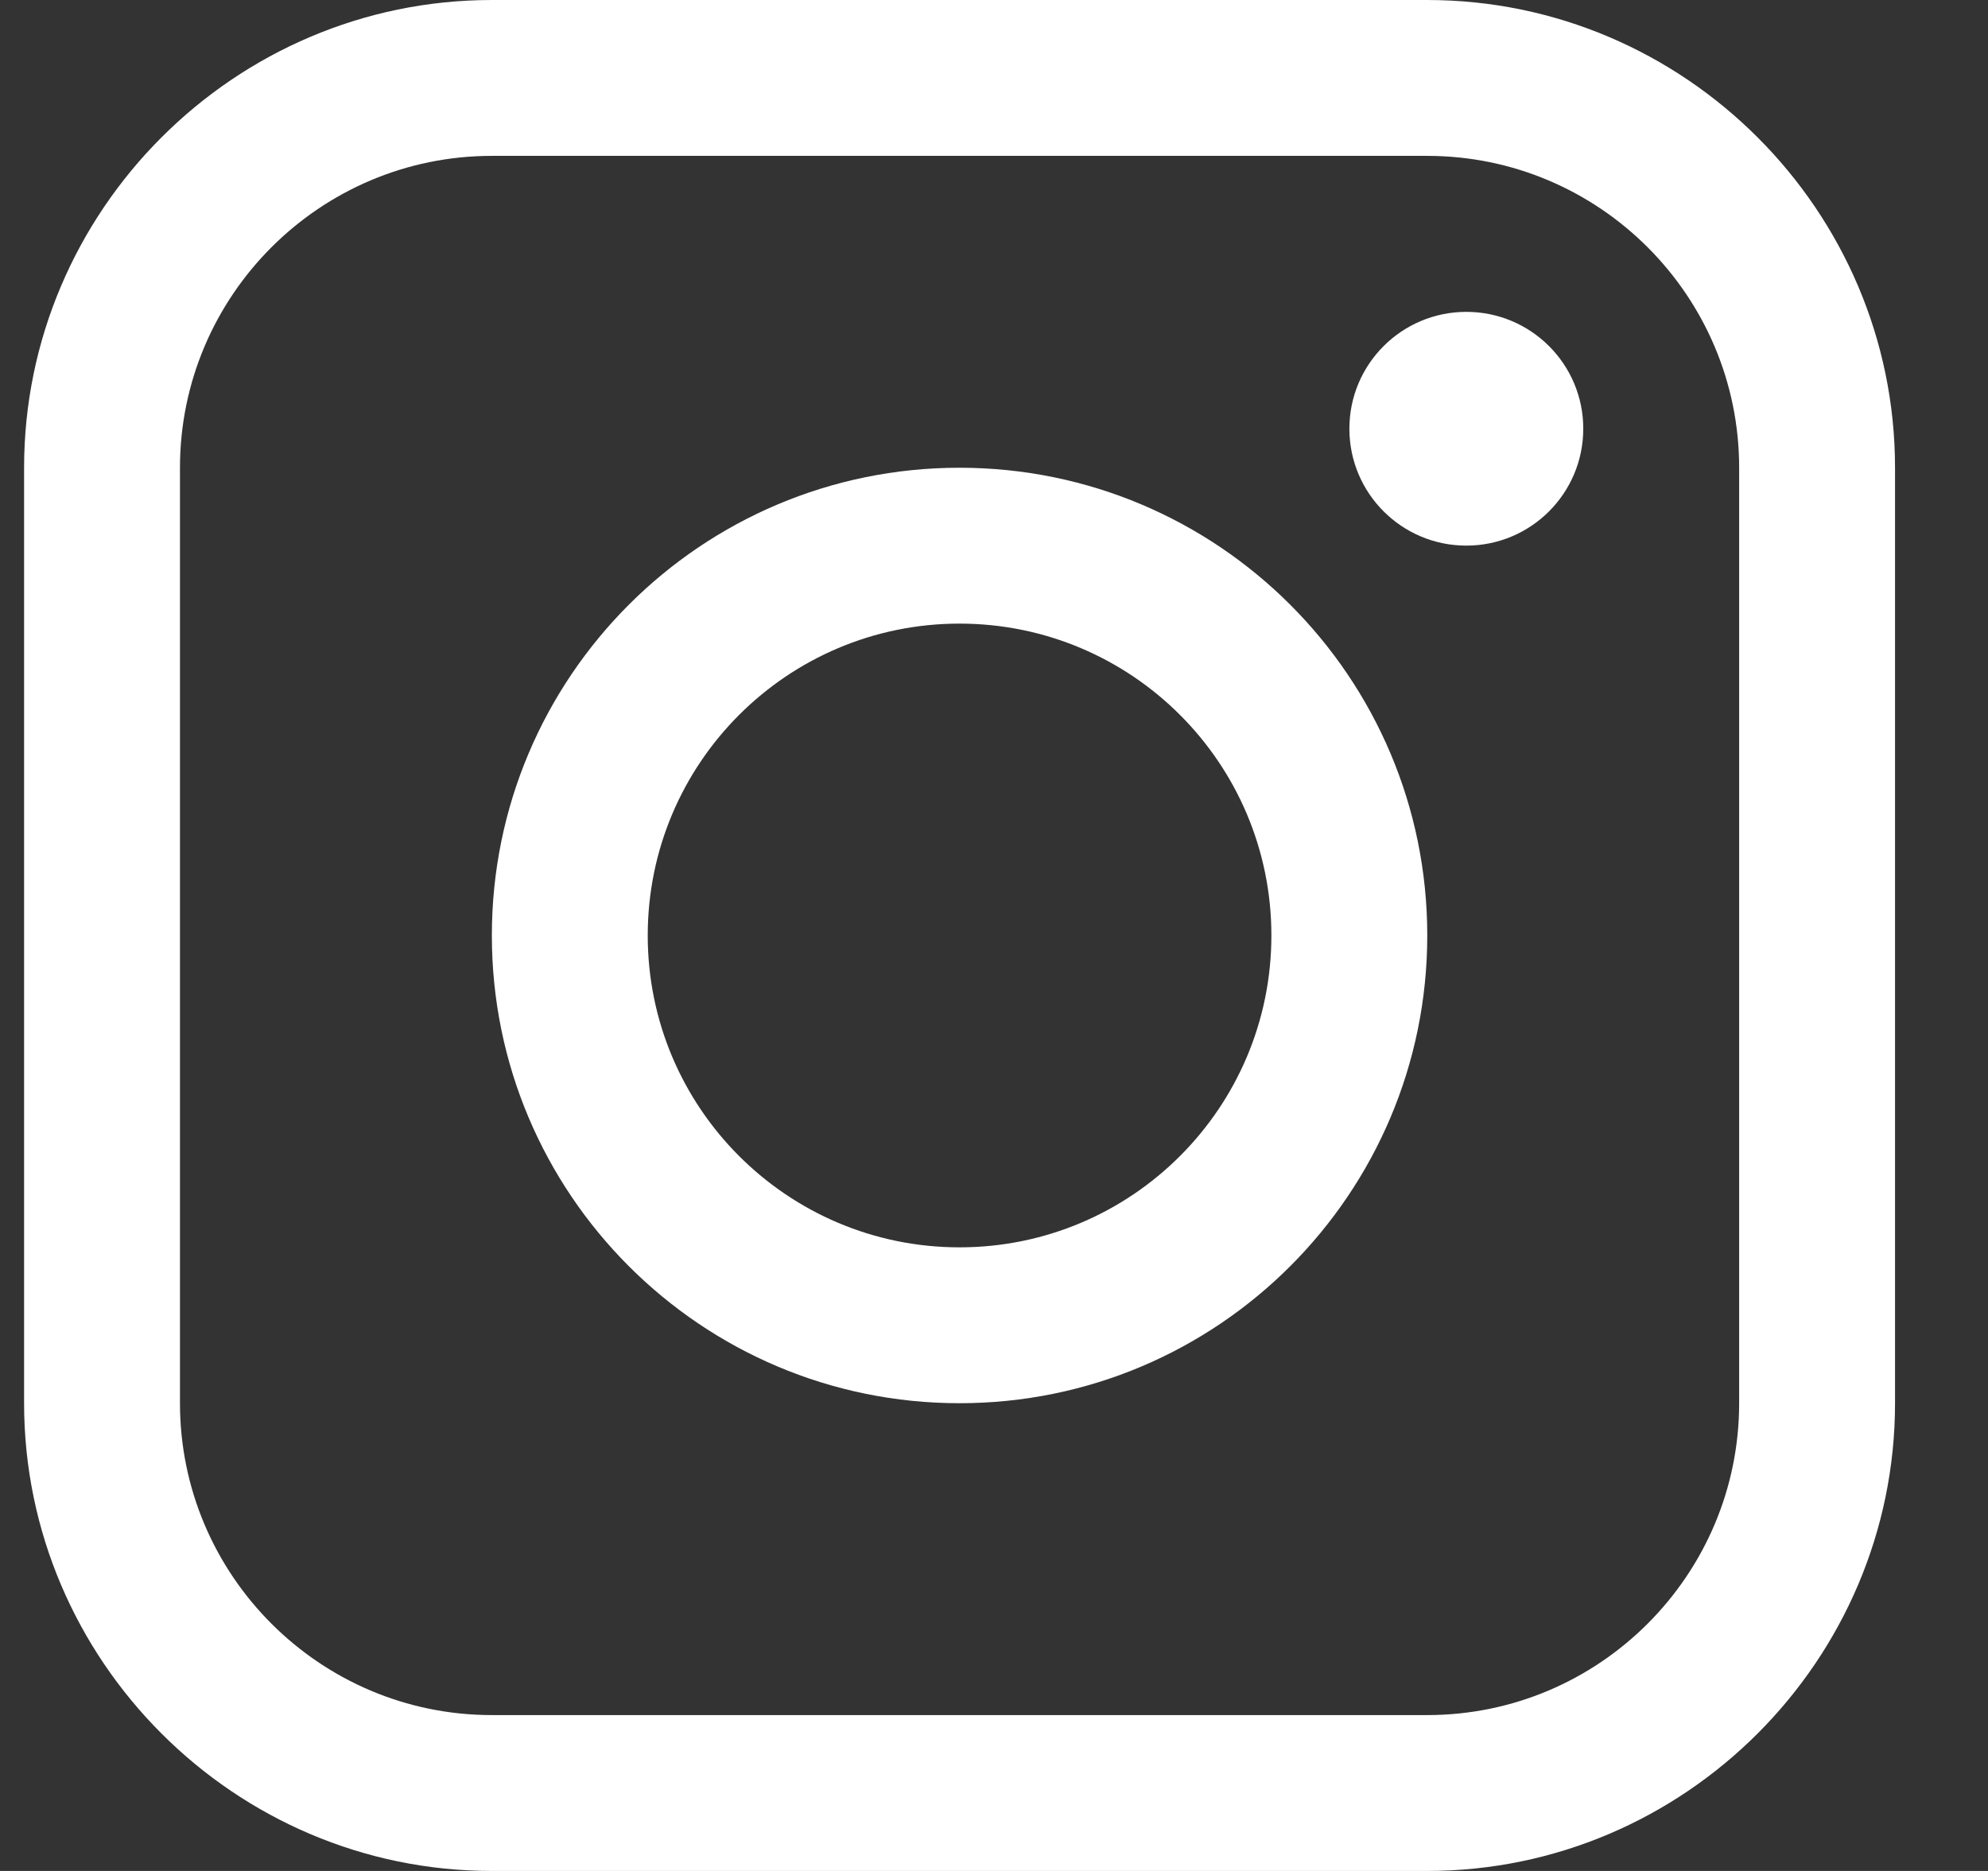
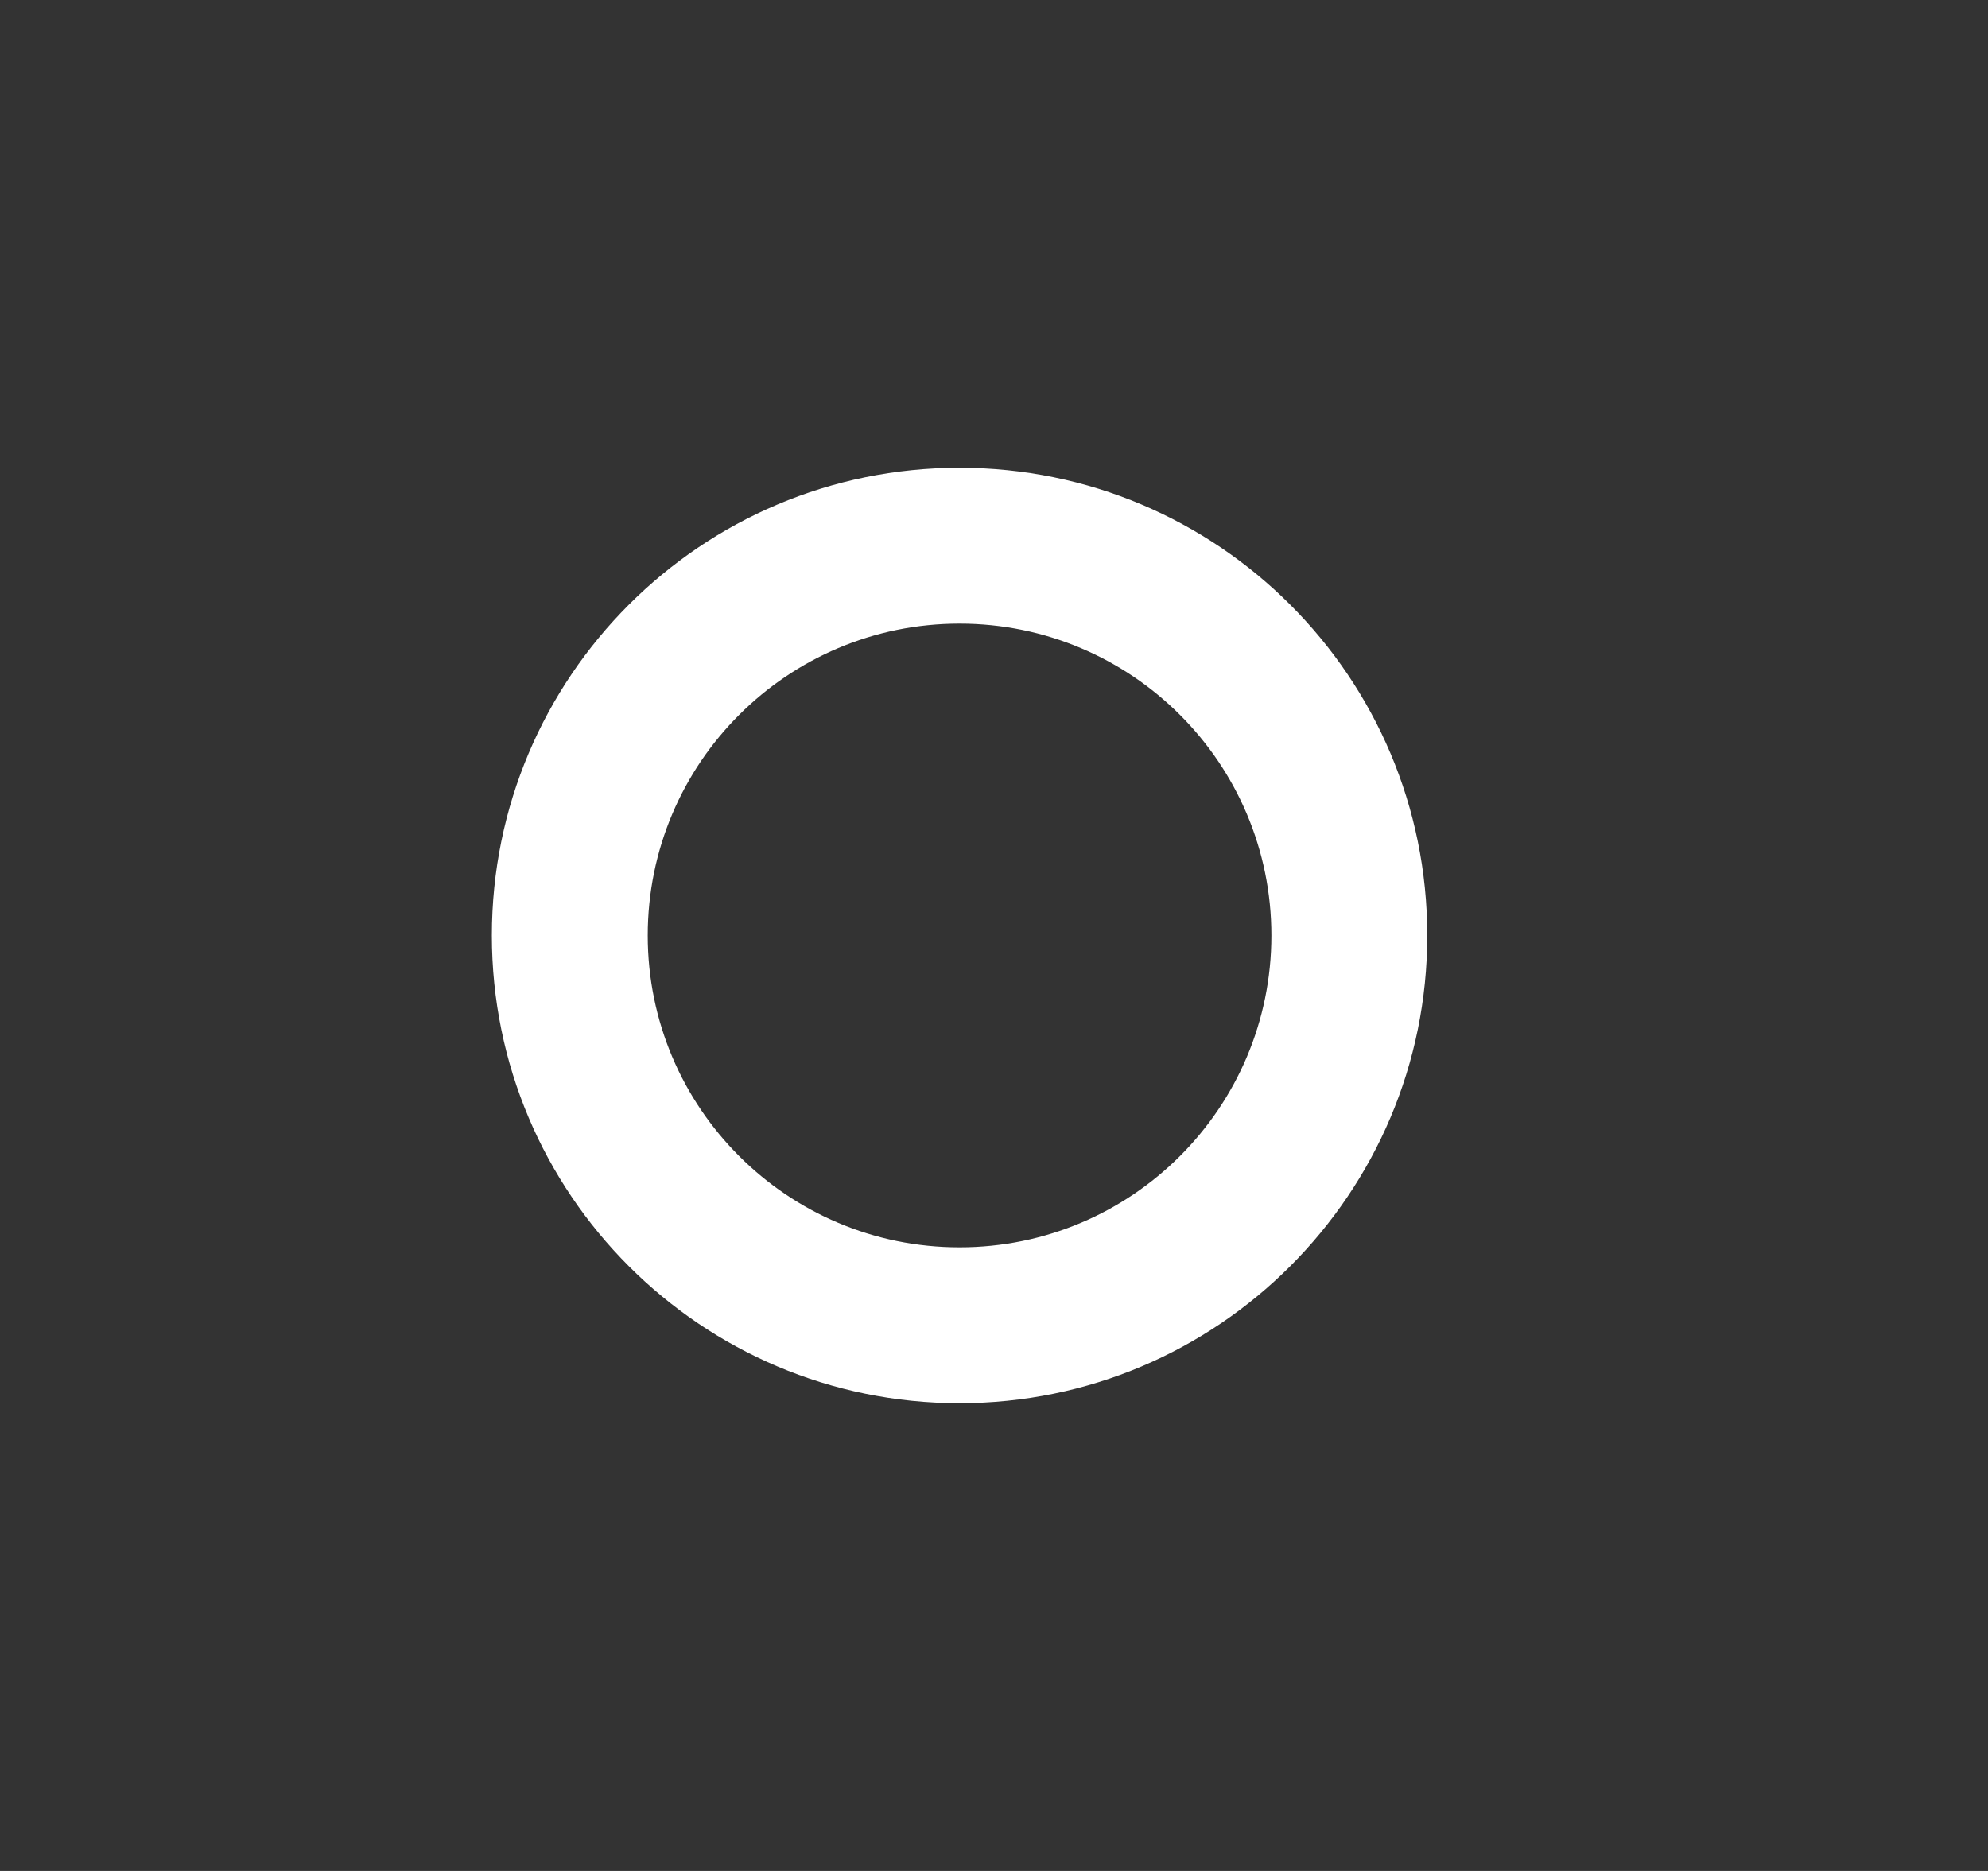
<svg xmlns="http://www.w3.org/2000/svg" width="17" height="16" viewBox="0 0 17 16" fill="none">
  <rect x="0" y="0" width="17" height="16" fill="#333333" stroke="none" />
  <g clip-path="url(#clip0_118_77336)">
-     <path d="M12.205 6.10352e-05H4.205C2.006 6.10352e-05 0.206 1.8 0.206 4V12C0.206 14.199 2.006 16 4.205 16H12.205C14.405 16 16.205 14.199 16.205 12V4C16.205 1.8 14.405 6.10352e-05 12.205 6.10352e-05ZM14.872 12C14.872 13.47 13.676 14.667 12.205 14.667H4.205C2.735 14.667 1.539 13.47 1.539 12V4C1.539 2.53 2.735 1.333 4.205 1.333H12.205C13.676 1.333 14.872 2.53 14.872 4V12Z" fill="white" />
-     <path d="M12.539 4.666C13.091 4.666 13.539 4.219 13.539 3.666C13.539 3.114 13.091 2.667 12.539 2.667C11.987 2.667 11.539 3.114 11.539 3.666C11.539 4.219 11.987 4.666 12.539 4.666Z" fill="white" />
    <path d="M8.205 4C5.996 4 4.206 5.791 4.206 8C4.206 10.208 5.996 12 8.205 12C10.414 12 12.205 10.208 12.205 8C12.205 5.791 10.414 4 8.205 4ZM8.205 10.667C6.733 10.667 5.539 9.473 5.539 8C5.539 6.527 6.733 5.333 8.205 5.333C9.678 5.333 10.872 6.527 10.872 8C10.872 9.473 9.678 10.667 8.205 10.667Z" fill="white" />
  </g>
  <defs>
    <clipPath id="clip0_118_77336">
      <rect width="16" height="16" fill="white" transform="translate(0.206)" />
    </clipPath>
  </defs>
</svg>